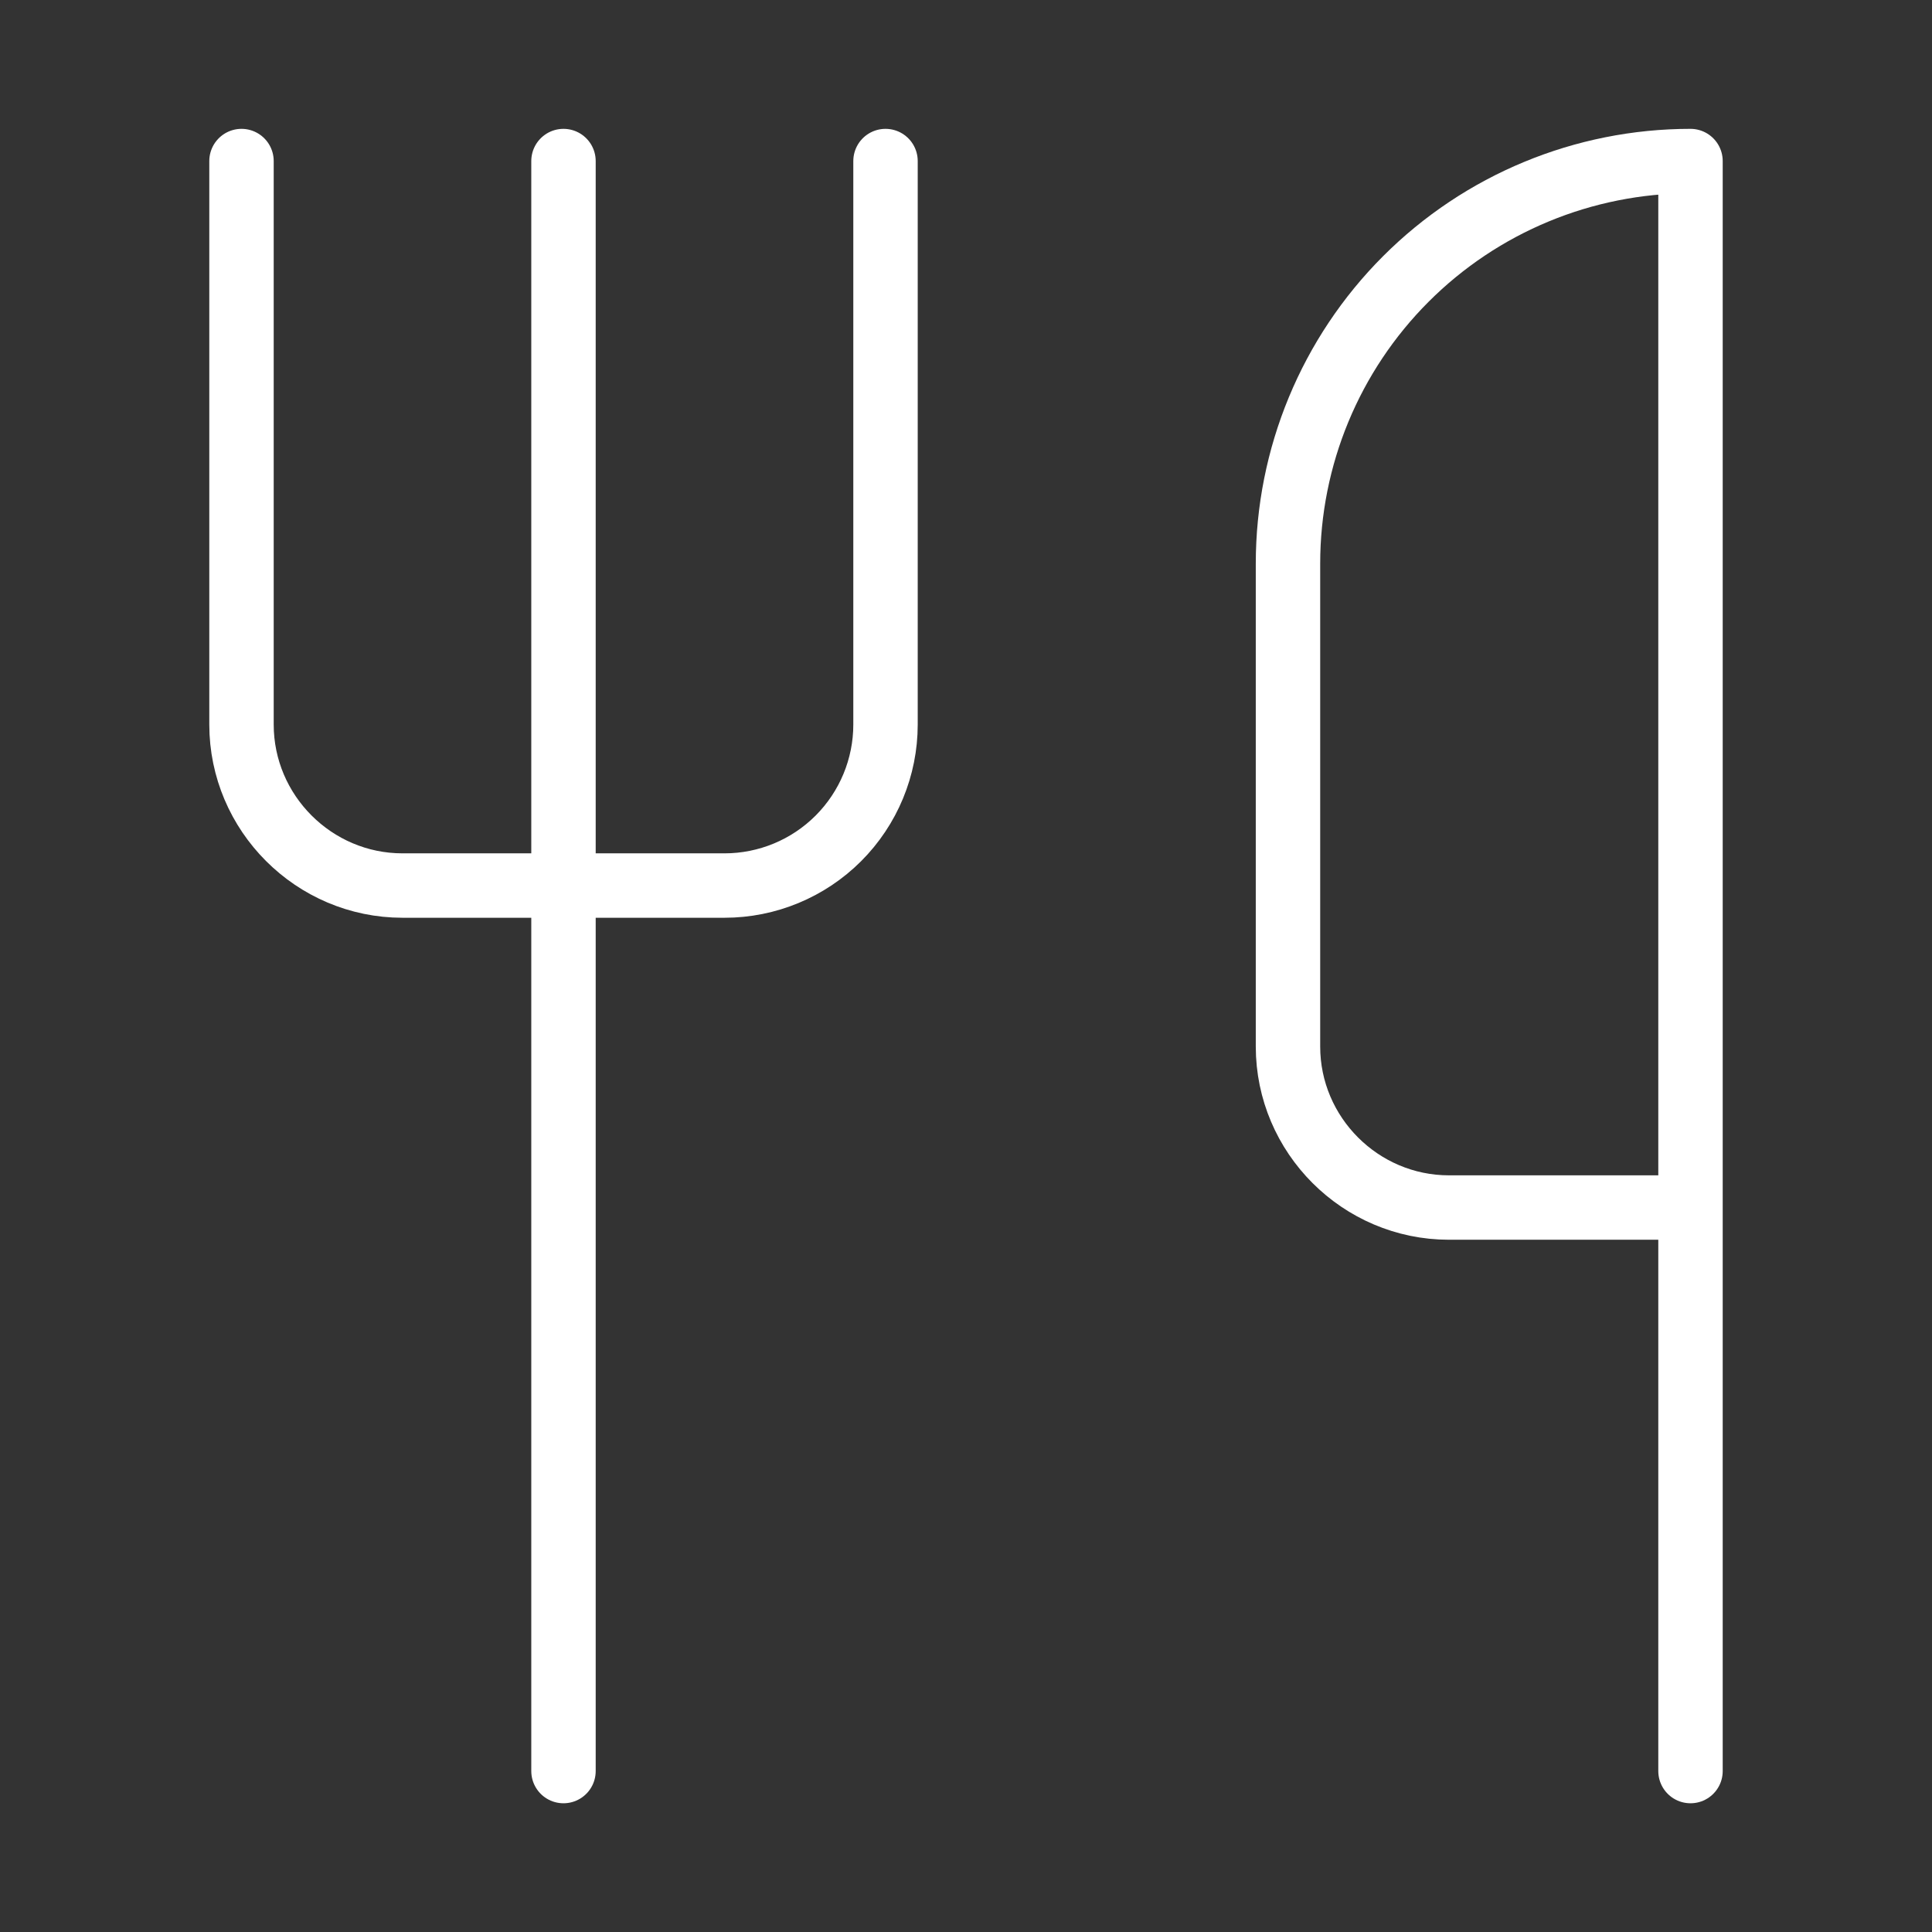
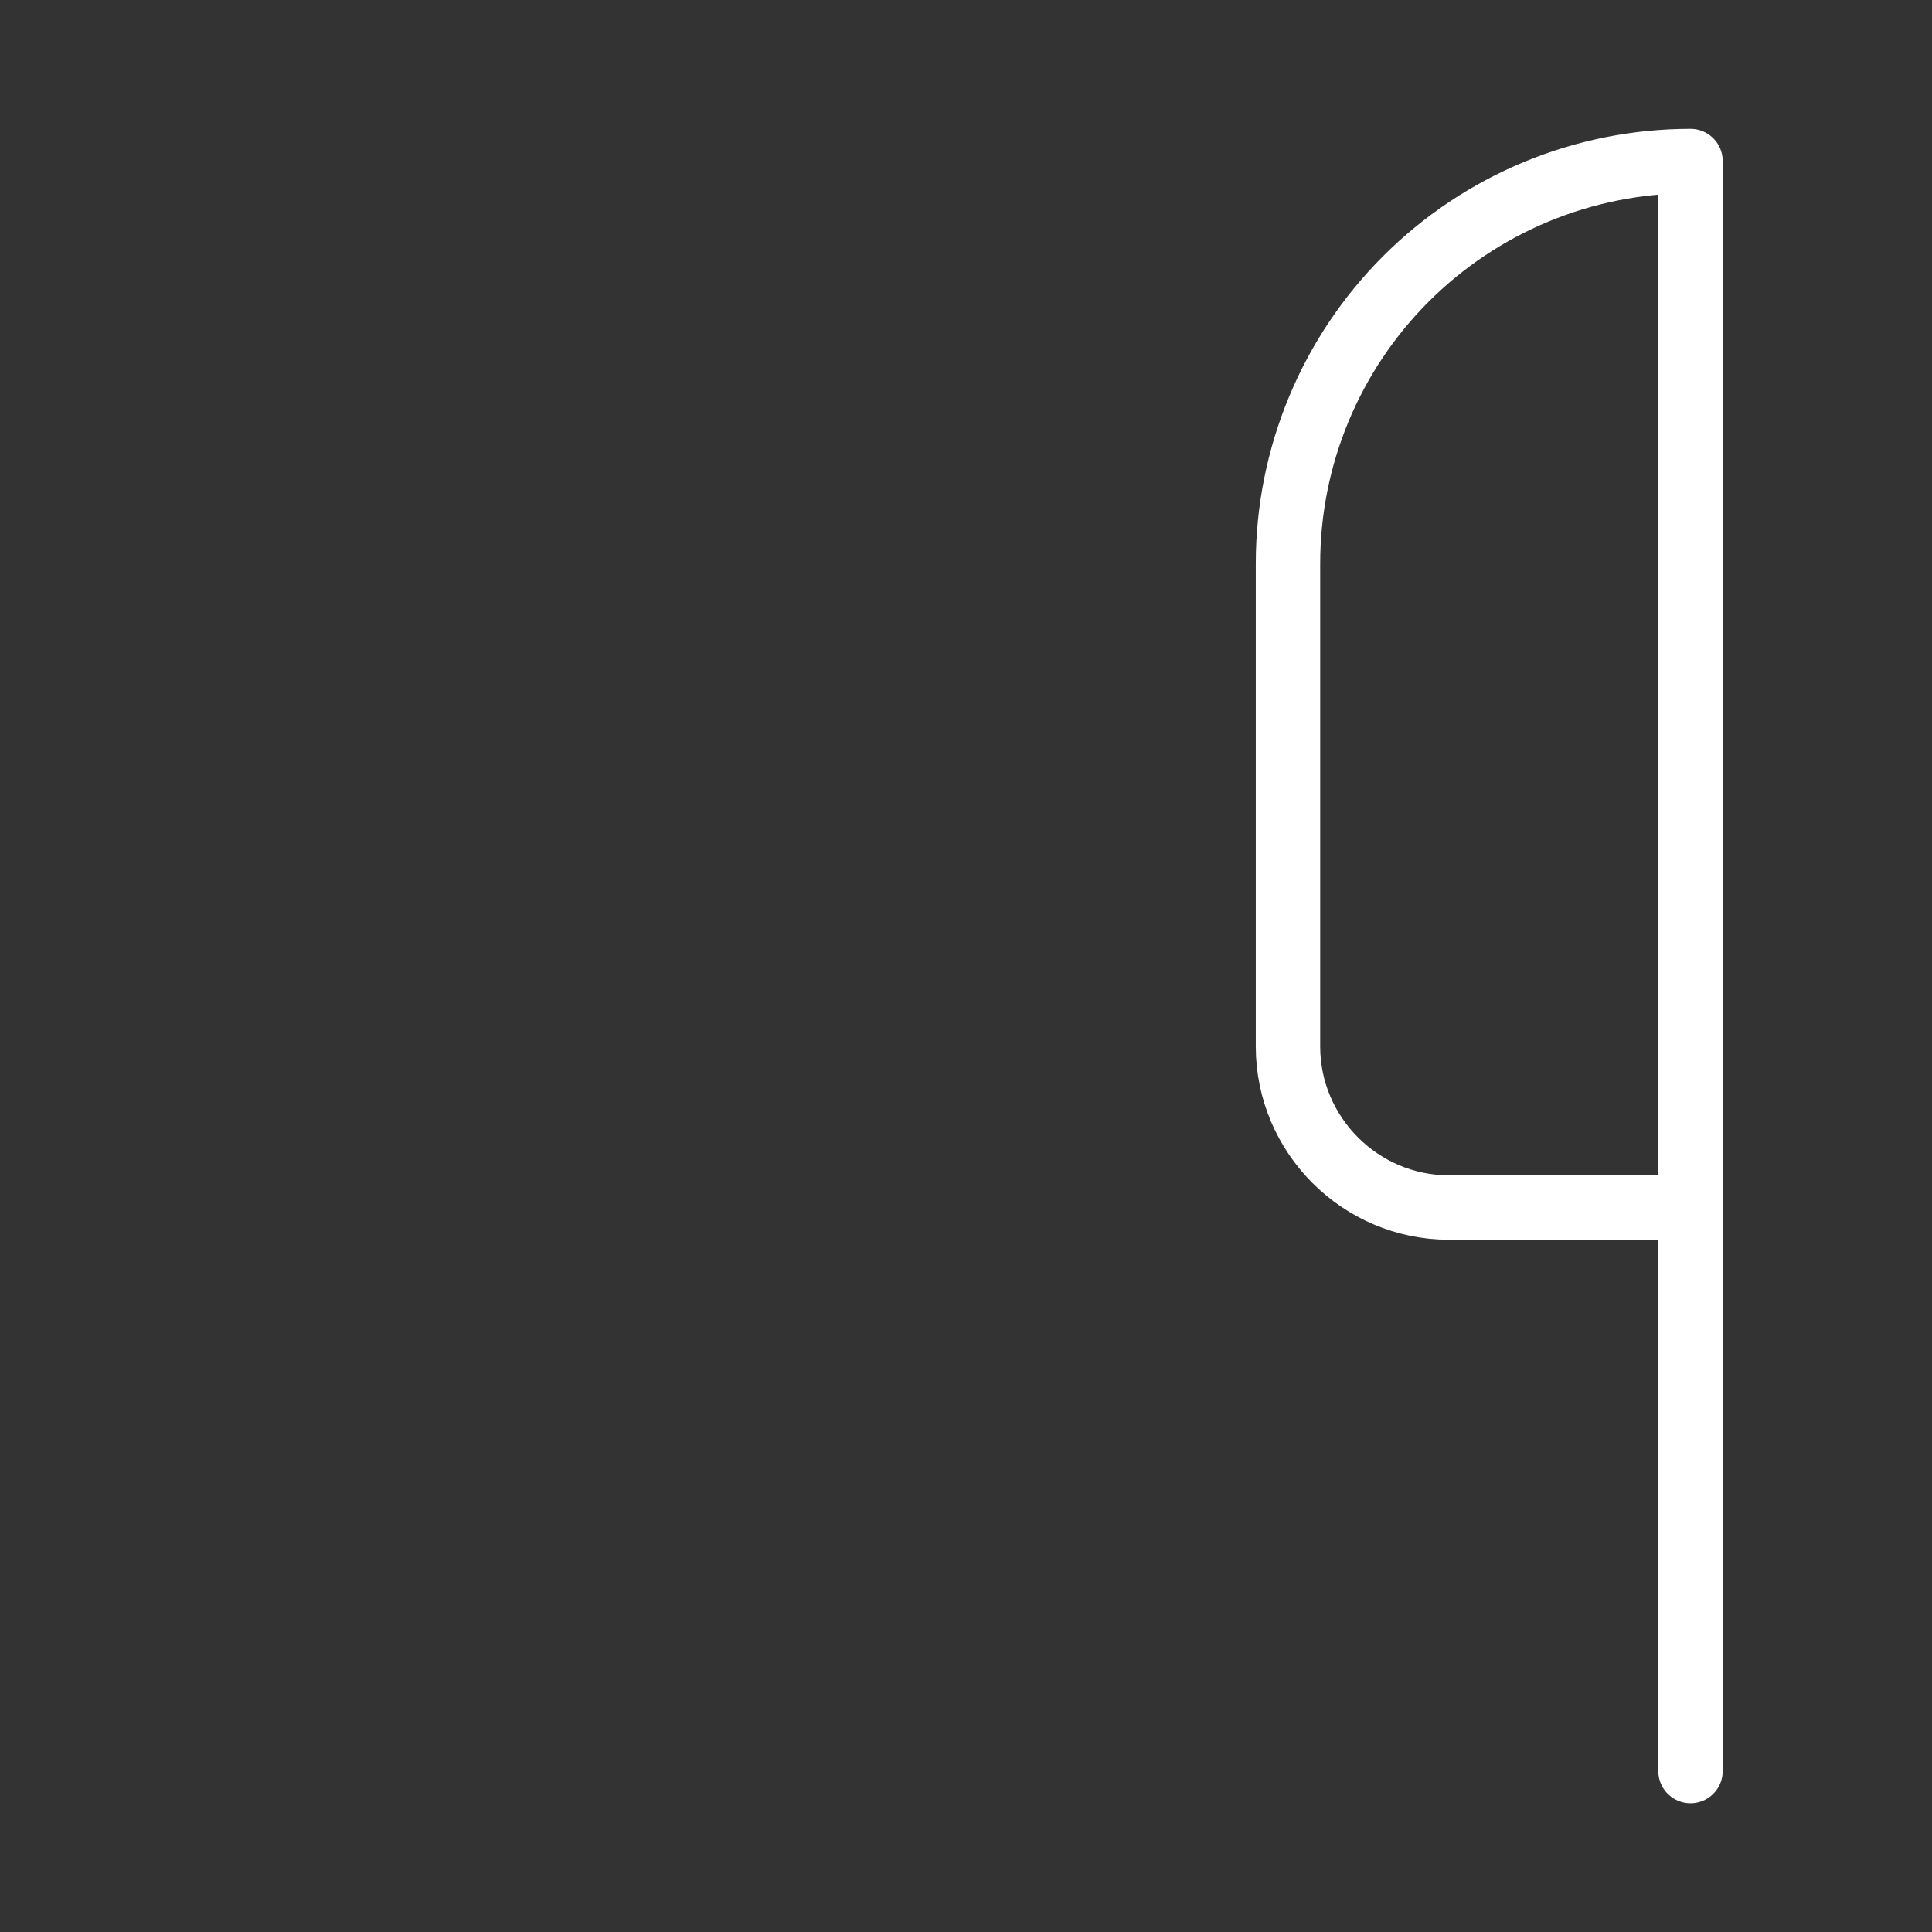
<svg xmlns="http://www.w3.org/2000/svg" width="50" height="50" viewBox="0 0 50 50" fill="none">
  <rect x="0" y="0" width="50" height="50" fill="#333333" stroke="none" />
-   <path d="M6.25 4.168V18.751C6.25 21.043 8.125 22.918 10.417 22.918H18.75C19.855 22.918 20.915 22.479 21.696 21.698C22.478 20.916 22.917 19.856 22.917 18.751V4.168" stroke="white" stroke-width="1.667" stroke-linecap="round" stroke-linejoin="round" />
-   <path d="M14.583 4.168V45.835" stroke="white" stroke-width="1.667" stroke-linecap="round" stroke-linejoin="round" />
  <path d="M43.75 31.251V4.168C40.987 4.168 38.337 5.265 36.384 7.219C34.431 9.172 33.333 11.822 33.333 14.585V27.085C33.333 29.376 35.208 31.251 37.5 31.251H43.75ZM43.75 31.251V45.835" stroke="white" stroke-width="1.667" stroke-linecap="round" stroke-linejoin="round" />
</svg>